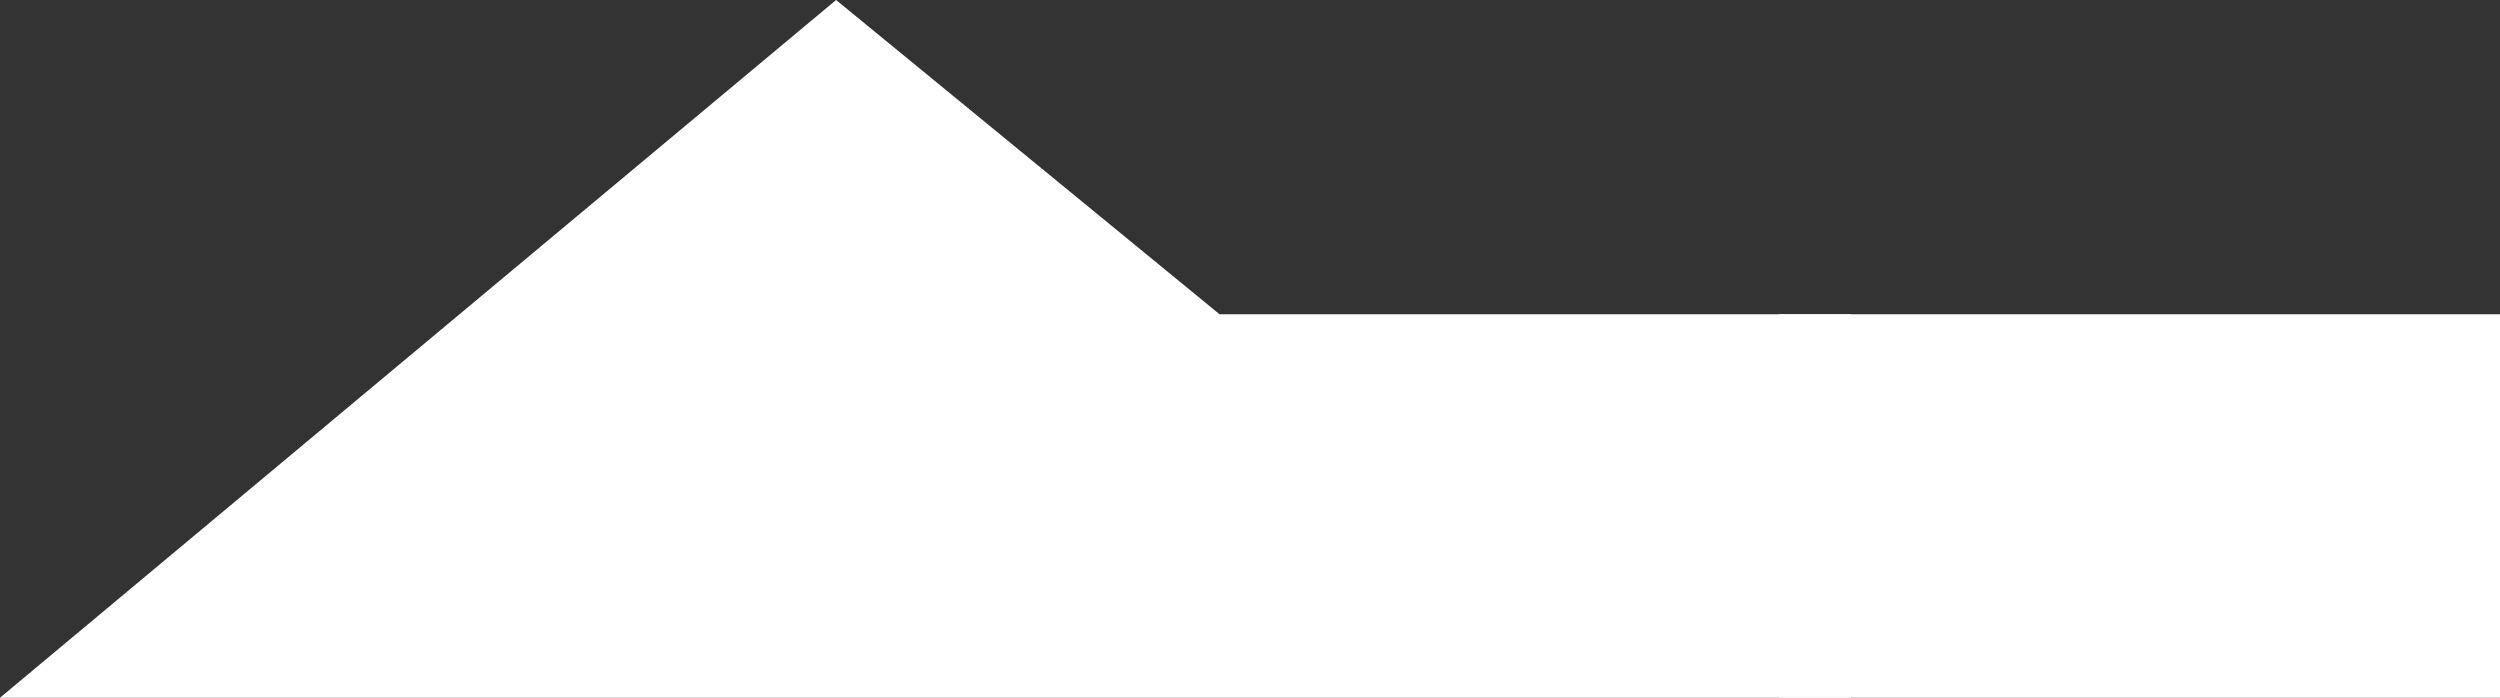
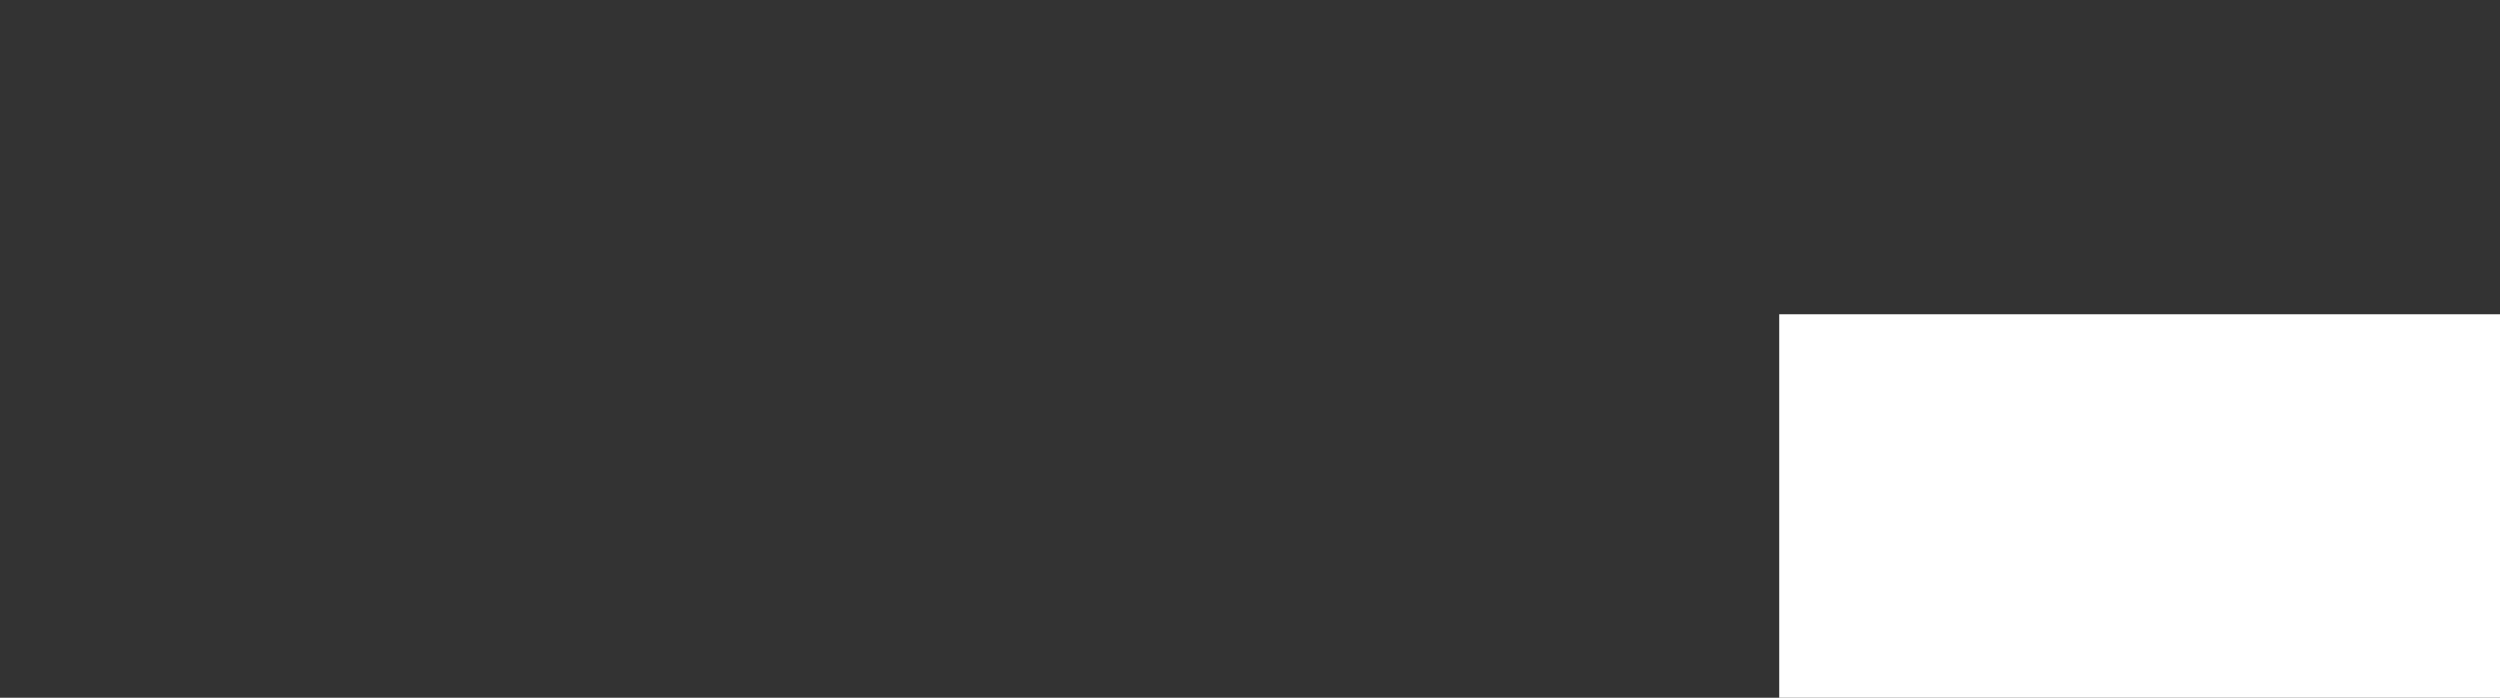
<svg xmlns="http://www.w3.org/2000/svg" id="Layer_1" data-name="Layer 1" viewBox="0 0 867.12 242">
  <rect x="0" y="0" width="867.12" height="242" fill="#333333" stroke="none" />
  <defs>
    <style> .cls-1 { fill: #fff; } </style>
  </defs>
-   <polygon class="cls-1" points="423 109 290 0 0 242 642 242 642 109 423 109" />
  <rect class="cls-1" x="617.12" y="109" width="250" height="133" />
</svg>